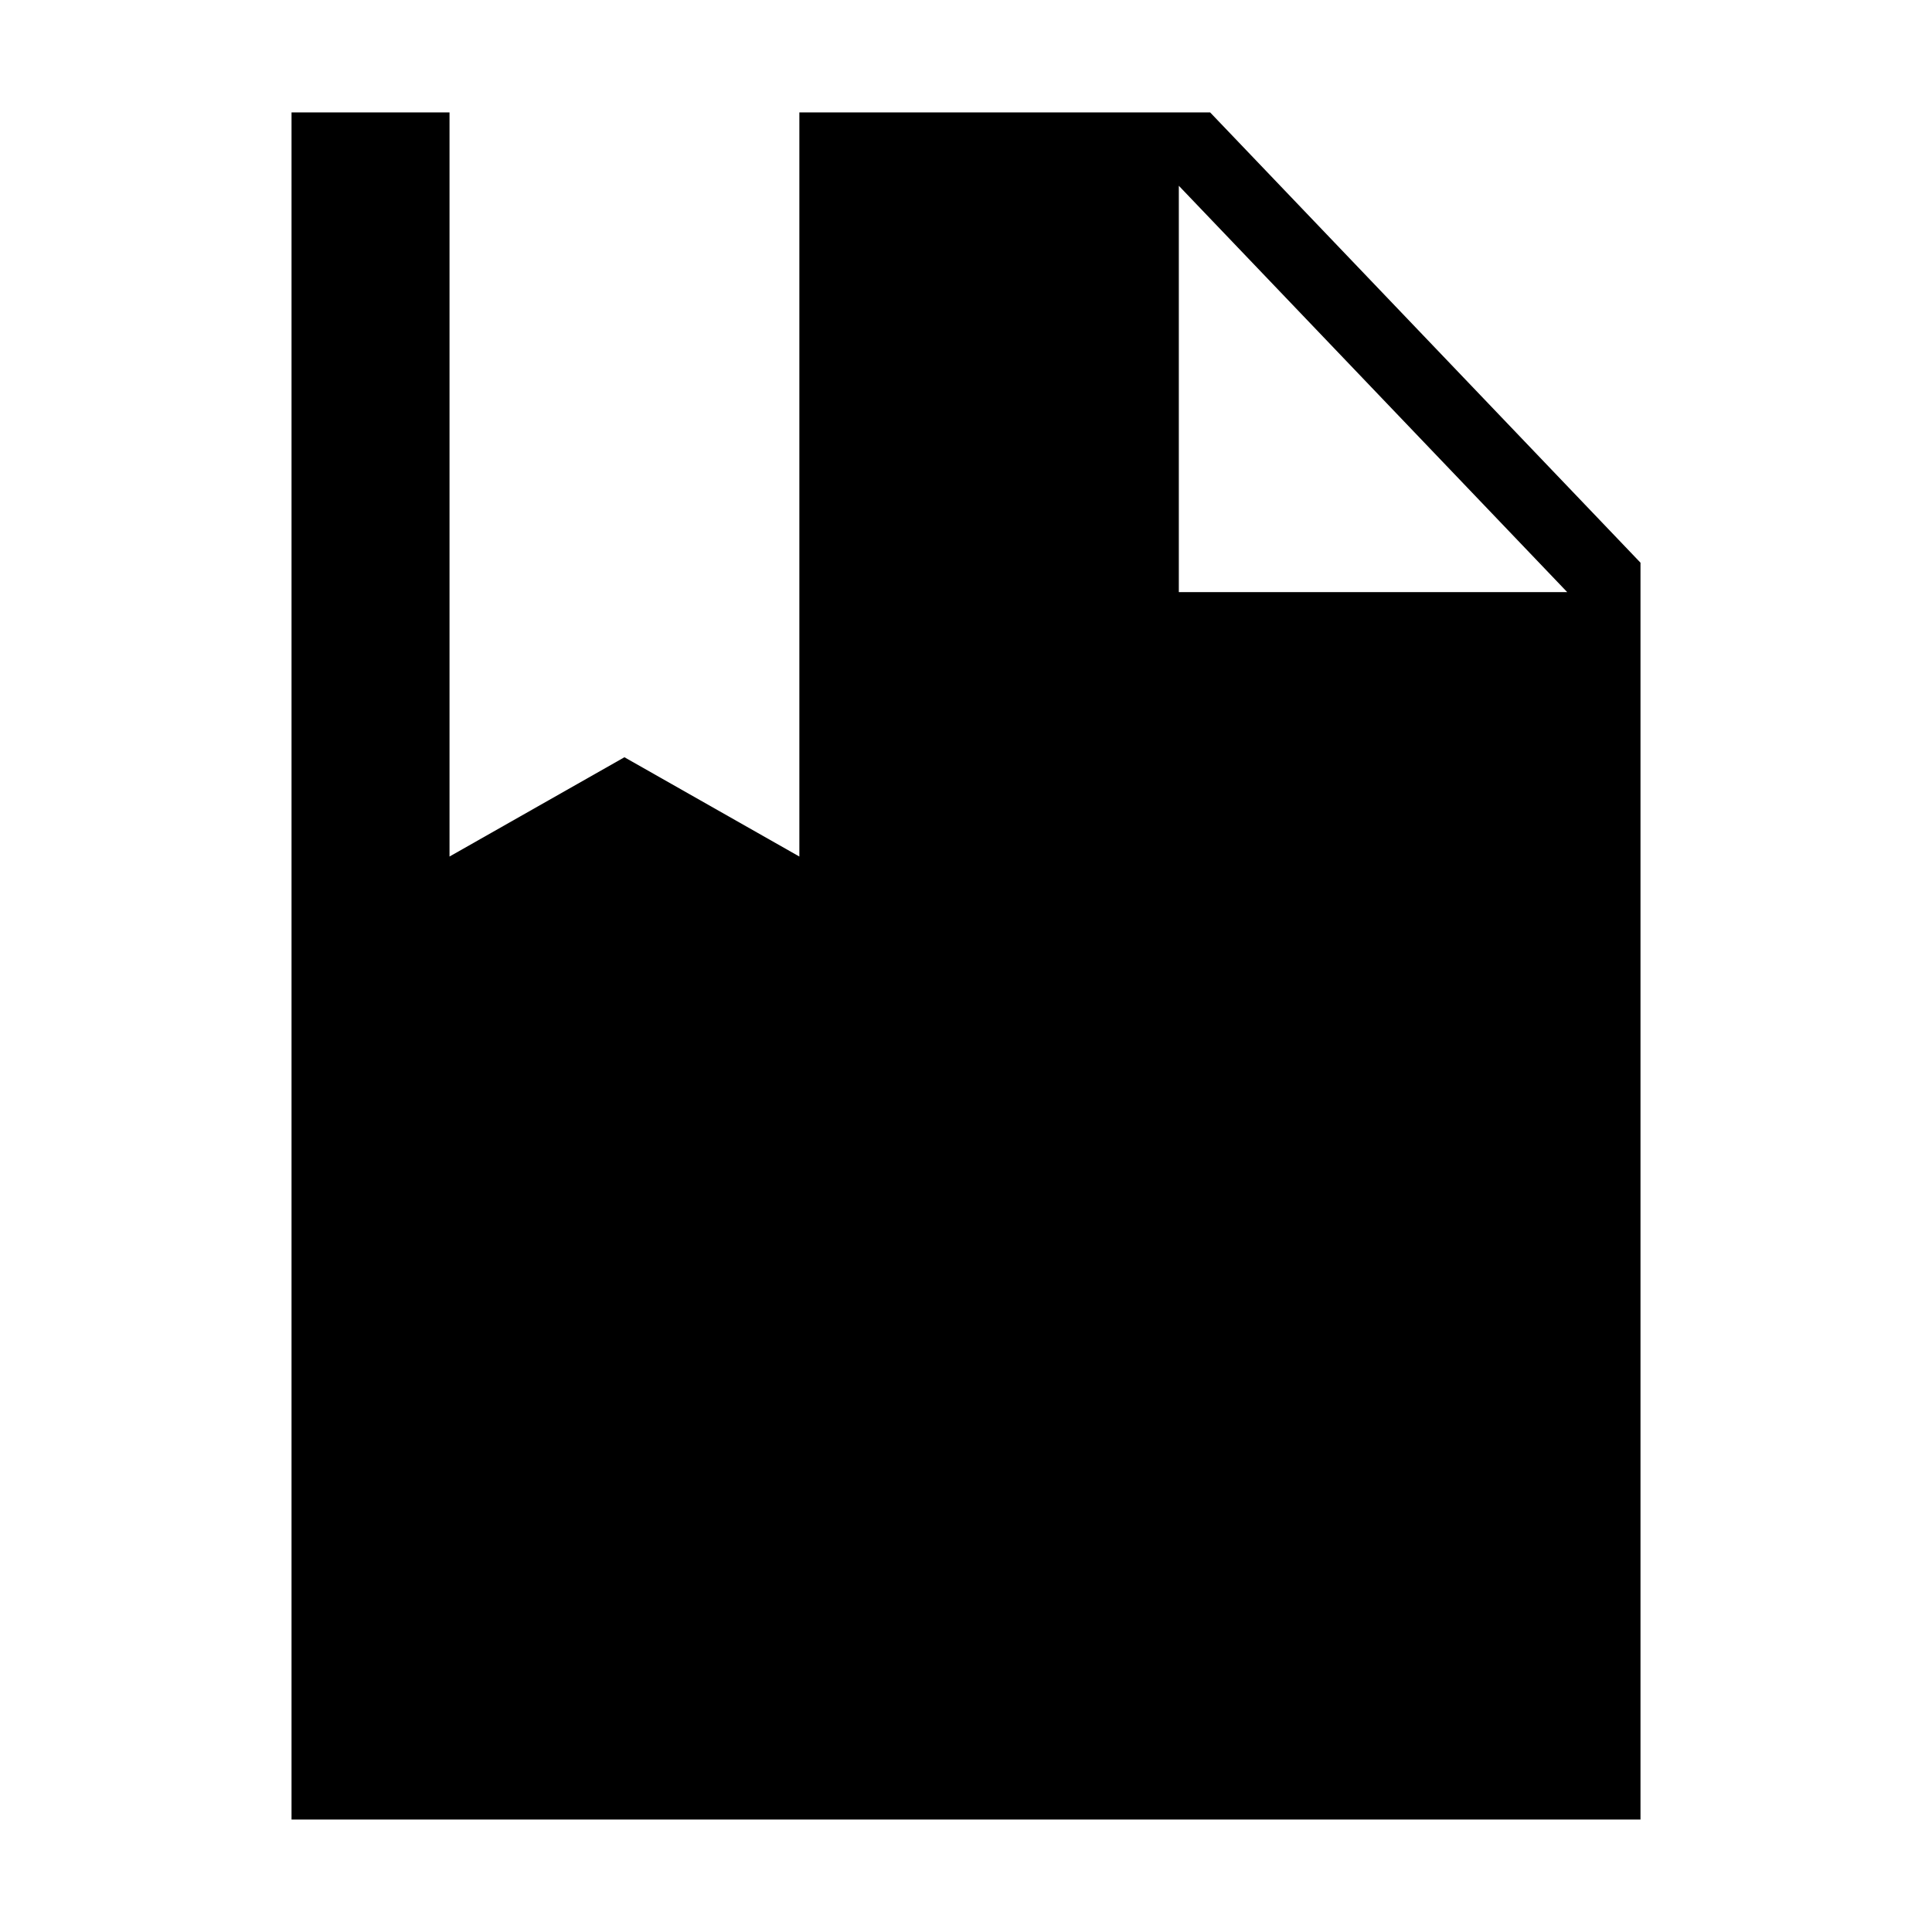
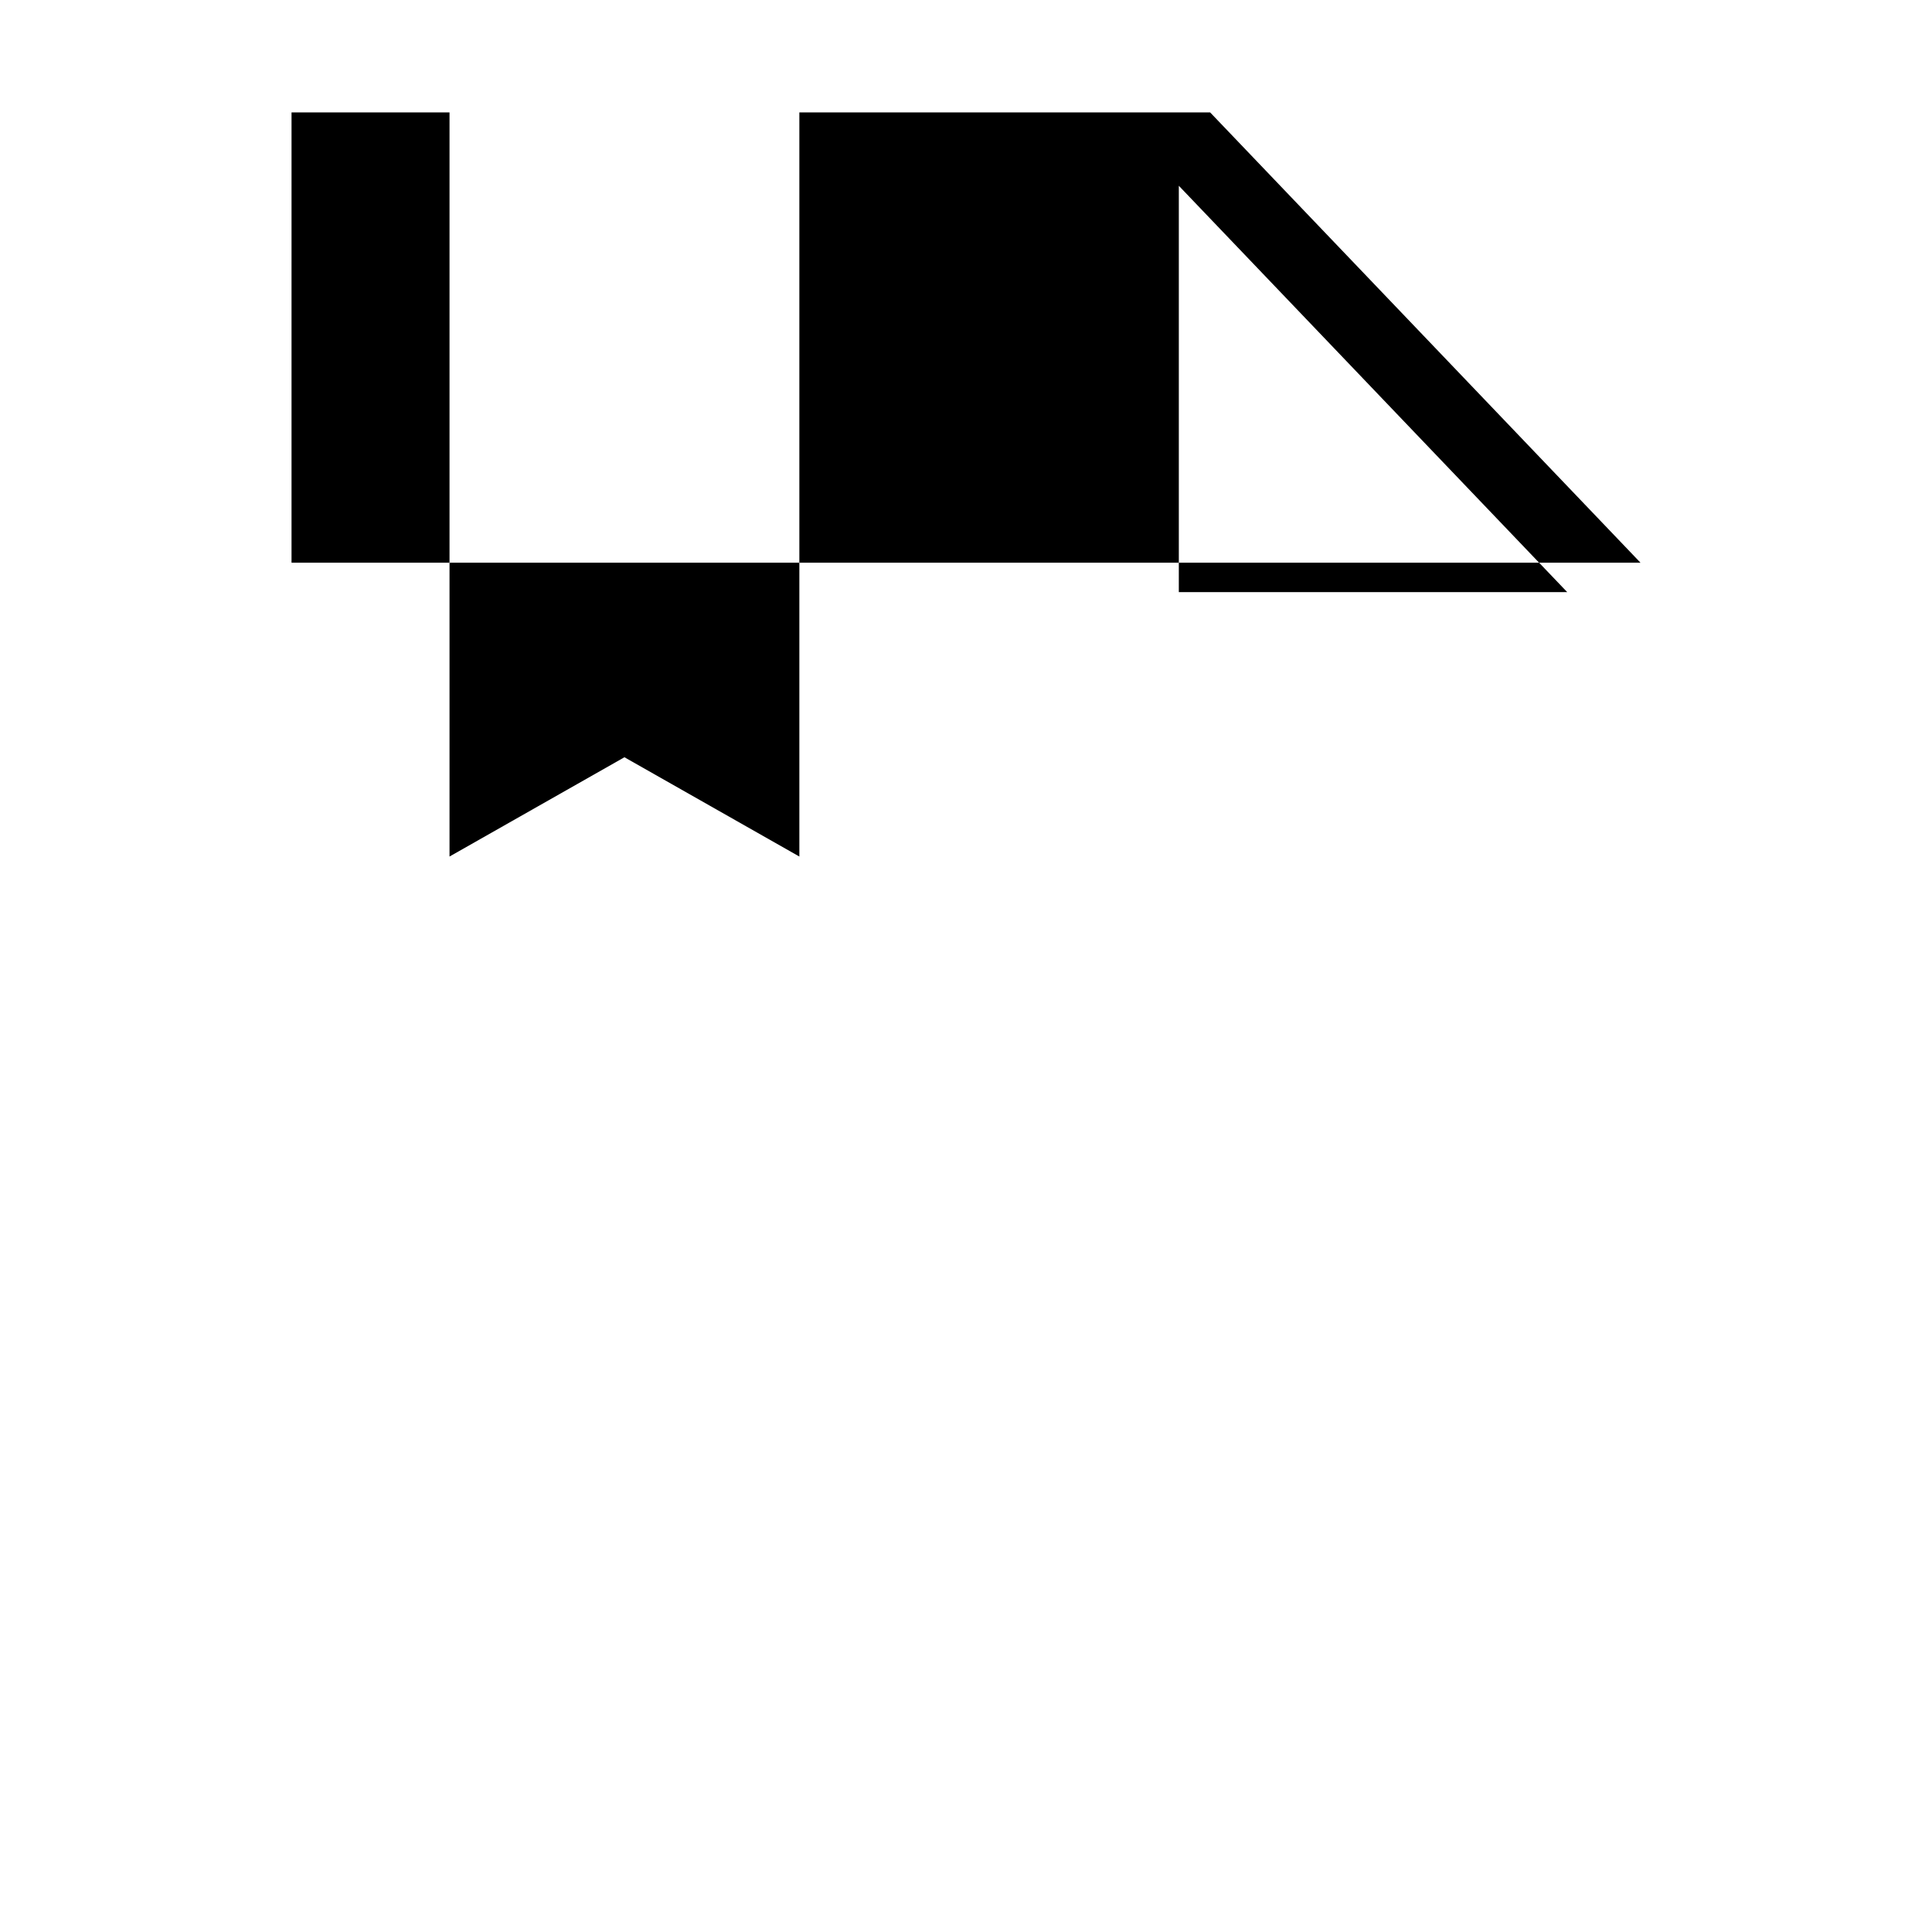
<svg xmlns="http://www.w3.org/2000/svg" fill="#000000" width="800px" height="800px" version="1.1" viewBox="144 144 512 512">
-   <path d="m221.26 173.79h41.867v197.2l46.355-26.312 46.355 26.312v-197.2h108.86l114.05 119.33v333.08h-357.49zm338.07 127.13h-102.93v-107.69z" fill-rule="evenodd" />
+   <path d="m221.26 173.79h41.867v197.2l46.355-26.312 46.355 26.312v-197.2h108.86l114.05 119.33h-357.49zm338.07 127.13h-102.93v-107.69z" fill-rule="evenodd" />
</svg>